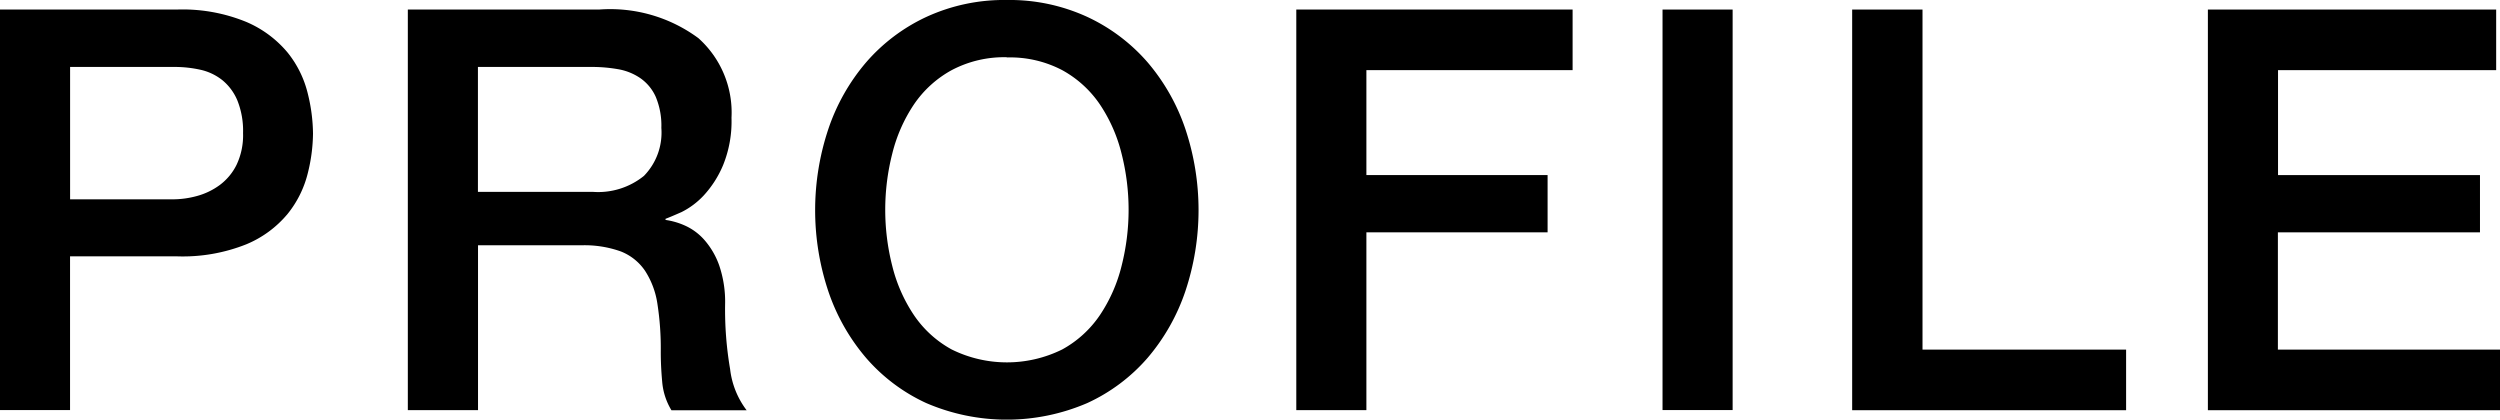
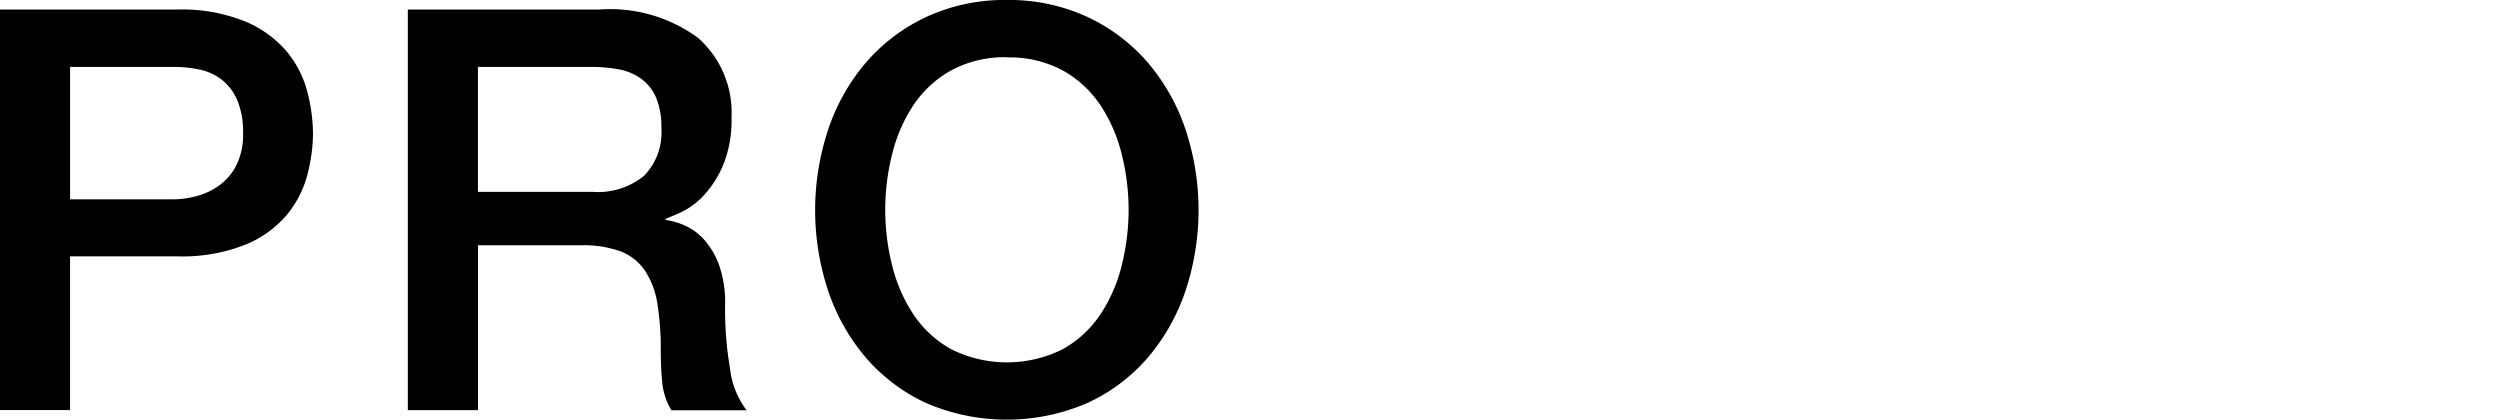
<svg xmlns="http://www.w3.org/2000/svg" width="51.572" height="8.656" viewBox="0 0 51.572 8.656">
  <path d="M1.315,37.585H4.96a3.46,3.46,0,0,1,1.435.255,2.26,2.26,0,0,1,.856.636,2.157,2.157,0,0,1,.411.833,3.562,3.562,0,0,1,.11.834,3.486,3.486,0,0,1-.11.827,2.159,2.159,0,0,1-.411.827,2.207,2.207,0,0,1-.856.631,3.54,3.54,0,0,1-1.435.248h-2.2v3.171H1.315ZM2.761,41.5H4.879a1.9,1.9,0,0,0,.5-.069,1.421,1.421,0,0,0,.469-.226,1.157,1.157,0,0,0,.347-.417,1.422,1.422,0,0,0,.134-.653,1.69,1.69,0,0,0-.116-.672,1.078,1.078,0,0,0-.312-.422,1.113,1.113,0,0,0-.451-.214,2.442,2.442,0,0,0-.544-.058H2.761Z" transform="translate(-1.315 -37.388)" />
  <path d="M12.838,37.585h3.945a3.063,3.063,0,0,1,2.049.59,2.058,2.058,0,0,1,.683,1.643,2.4,2.4,0,0,1-.174.978,2.135,2.135,0,0,1-.4.625,1.6,1.6,0,0,1-.457.342q-.226.1-.33.139v.023a1.489,1.489,0,0,1,.4.116,1.178,1.178,0,0,1,.4.295,1.615,1.615,0,0,1,.307.526,2.328,2.328,0,0,1,.122.81A7.284,7.284,0,0,0,19.486,45a1.732,1.732,0,0,0,.341.851H18.276a1.343,1.343,0,0,1-.191-.59q-.03-.324-.029-.625a5.991,5.991,0,0,0-.069-.978,1.711,1.711,0,0,0-.255-.683,1.079,1.079,0,0,0-.5-.4,2.226,2.226,0,0,0-.816-.127h-2.13v3.4H12.838Zm1.446,3.761h2.372a1.5,1.5,0,0,0,1.053-.33,1.278,1.278,0,0,0,.359-.989,1.53,1.53,0,0,0-.116-.642A.932.932,0,0,0,17.634,39a1.165,1.165,0,0,0-.462-.185,3.1,3.1,0,0,0-.539-.046H14.284Z" transform="translate(-4.425 -37.388)" />
  <path d="M28.3,37.315a3.838,3.838,0,0,1,1.66.348,3.728,3.728,0,0,1,1.245.937,4.163,4.163,0,0,1,.78,1.377,5.282,5.282,0,0,1,0,3.344,4.171,4.171,0,0,1-.78,1.377,3.665,3.665,0,0,1-1.245.932,4.2,4.2,0,0,1-3.32,0A3.655,3.655,0,0,1,25.4,44.7a4.159,4.159,0,0,1-.781-1.377,5.282,5.282,0,0,1,0-3.344A4.152,4.152,0,0,1,25.4,38.6a3.718,3.718,0,0,1,1.244-.937,3.838,3.838,0,0,1,1.66-.348m0,1.181a2.315,2.315,0,0,0-1.14.266,2.238,2.238,0,0,0-.781.711,3.2,3.2,0,0,0-.445,1.013,4.7,4.7,0,0,0,0,2.314,3.193,3.193,0,0,0,.445,1.012,2.233,2.233,0,0,0,.781.712,2.572,2.572,0,0,0,2.28,0,2.237,2.237,0,0,0,.78-.712,3.193,3.193,0,0,0,.445-1.012,4.7,4.7,0,0,0,0-2.314,3.2,3.2,0,0,0-.445-1.013,2.242,2.242,0,0,0-.78-.711A2.318,2.318,0,0,0,28.3,38.5" transform="translate(-7.532 -37.315)" />
-   <path d="M37.943,37.585h5.7v1.25H39.389V41h3.738v1.181H39.389v3.668H37.943Z" transform="translate(-11.202 -37.388)" />
-   <rect width="1.446" height="8.262" transform="translate(34.296 0.197)" />
-   <path d="M53.649,37.585H55.1V44.6h4.2v1.25H53.649Z" transform="translate(-15.441 -37.388)" />
-   <path d="M63.7,37.585h5.947v1.25h-4.5V41h4.166v1.181H65.144V44.6h4.582v1.25H63.7Z" transform="translate(-18.154 -37.388)" />
</svg>